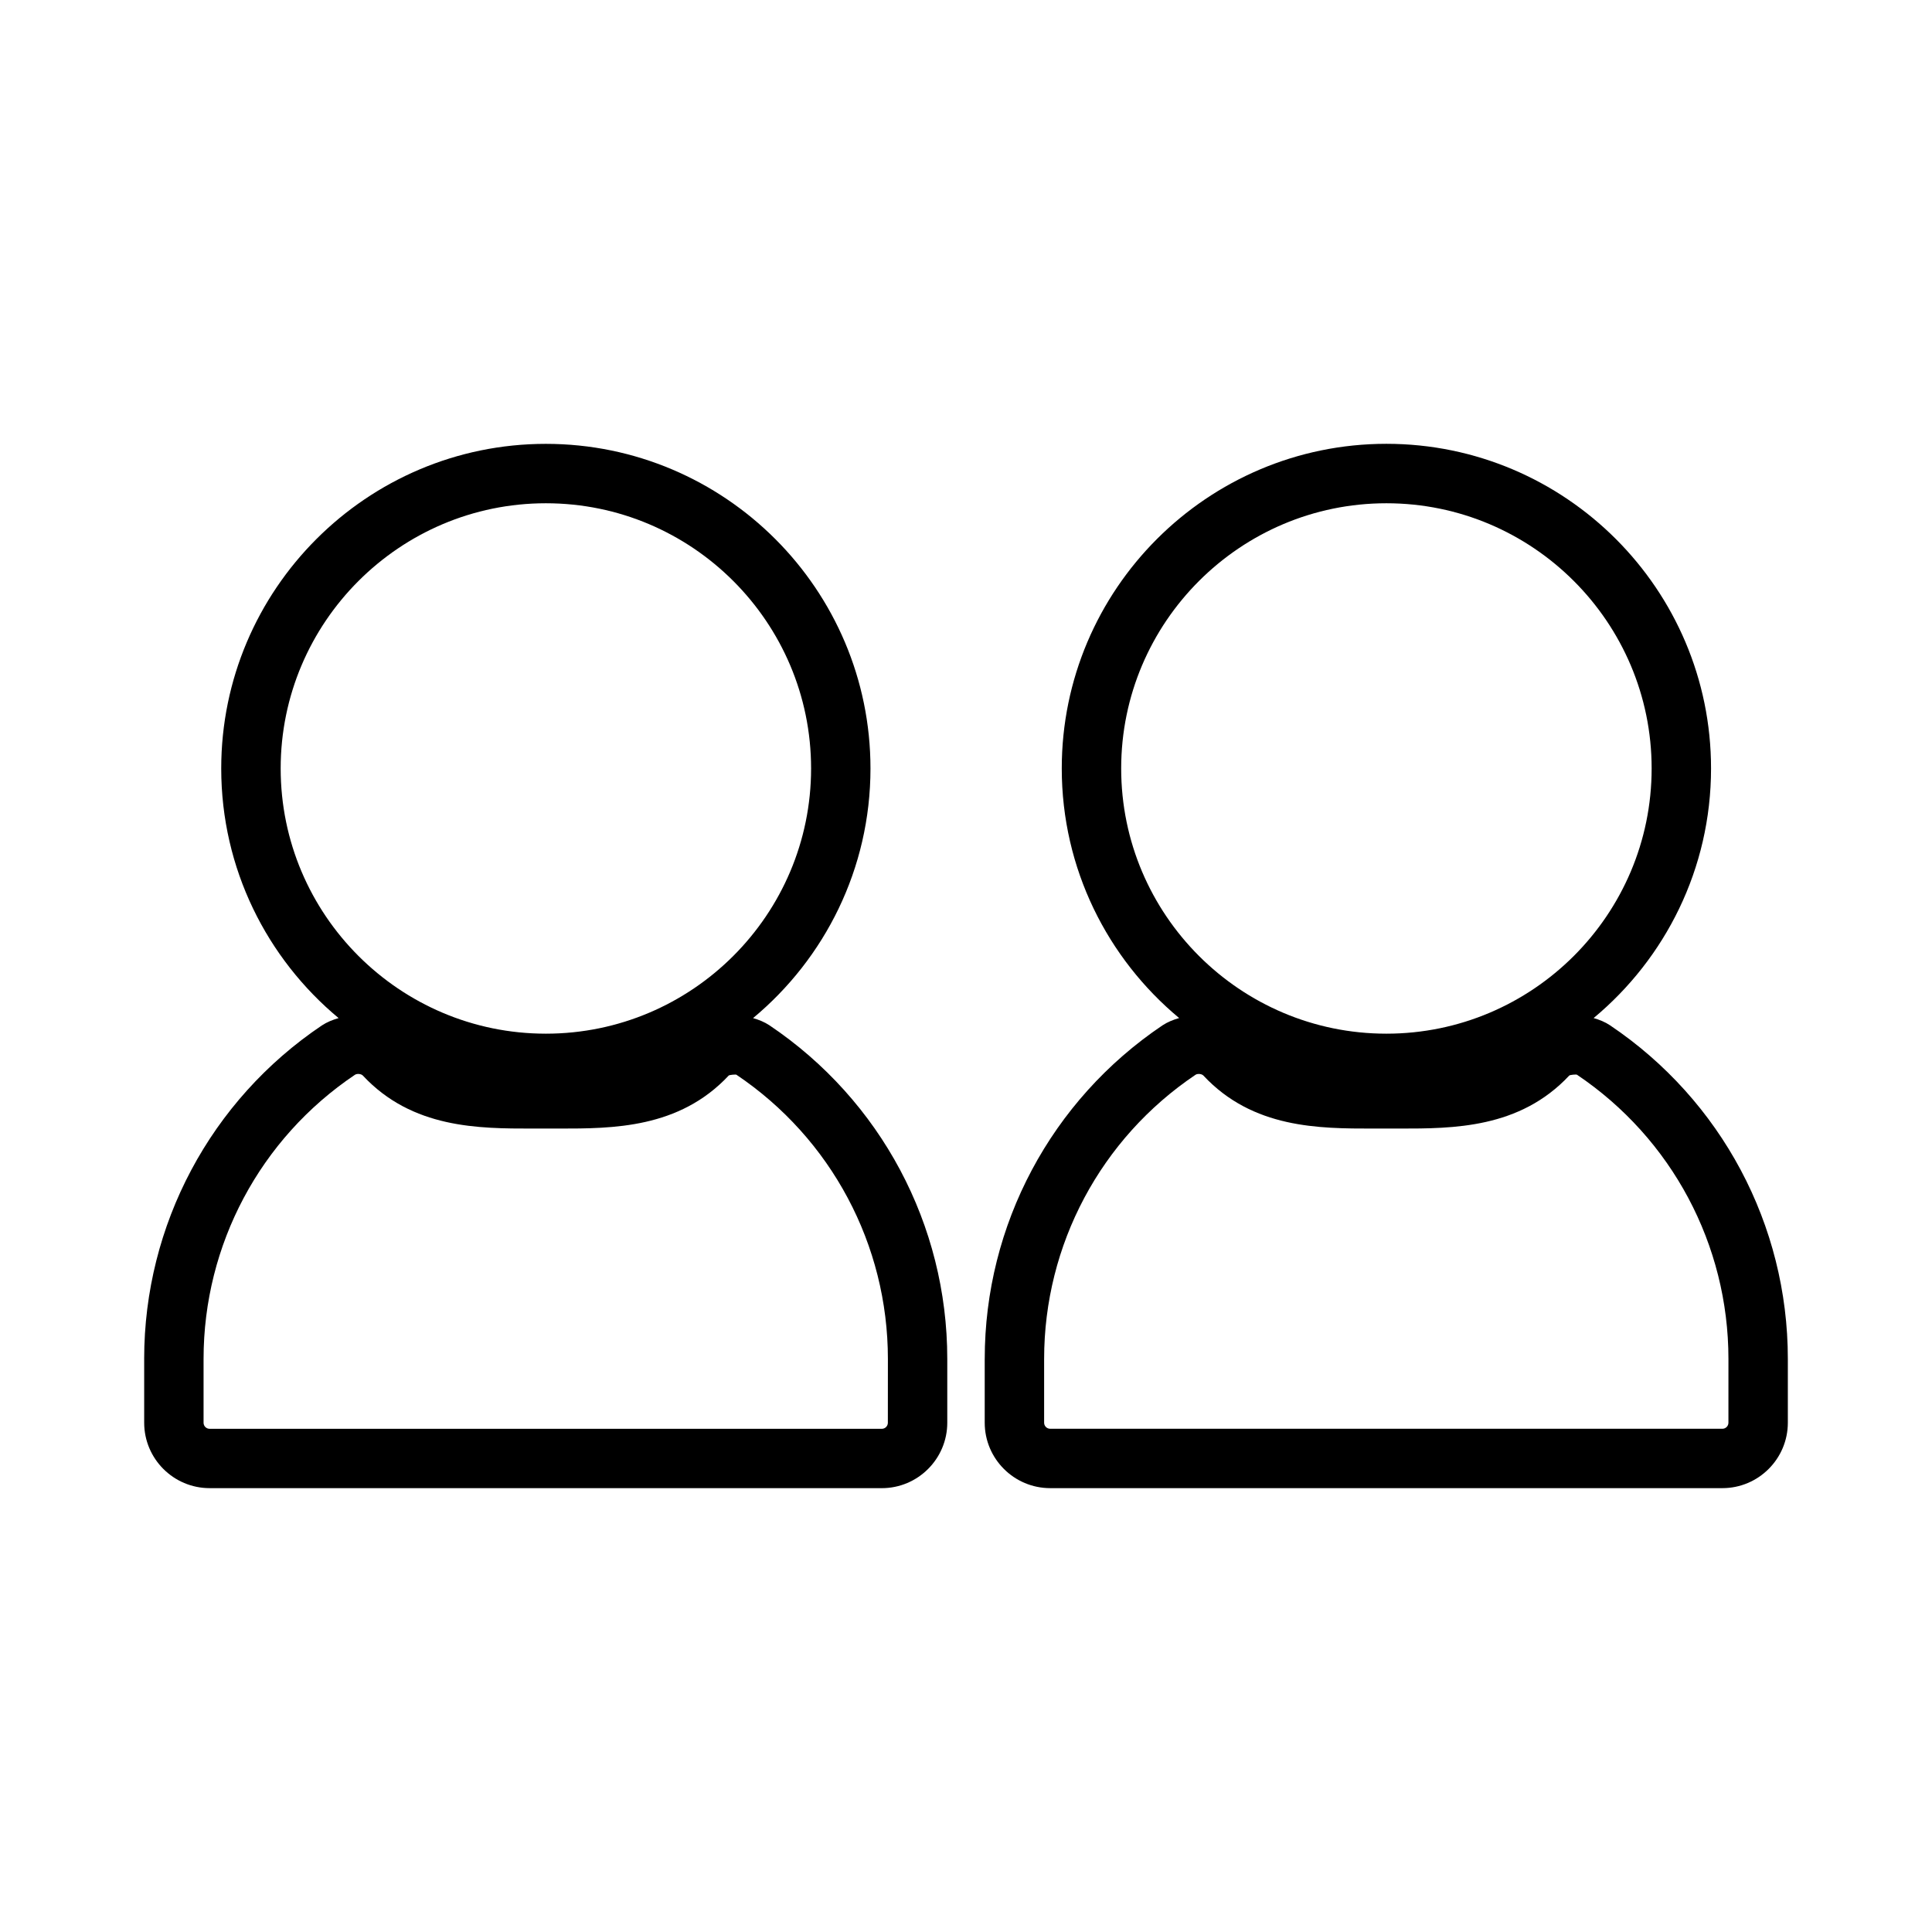
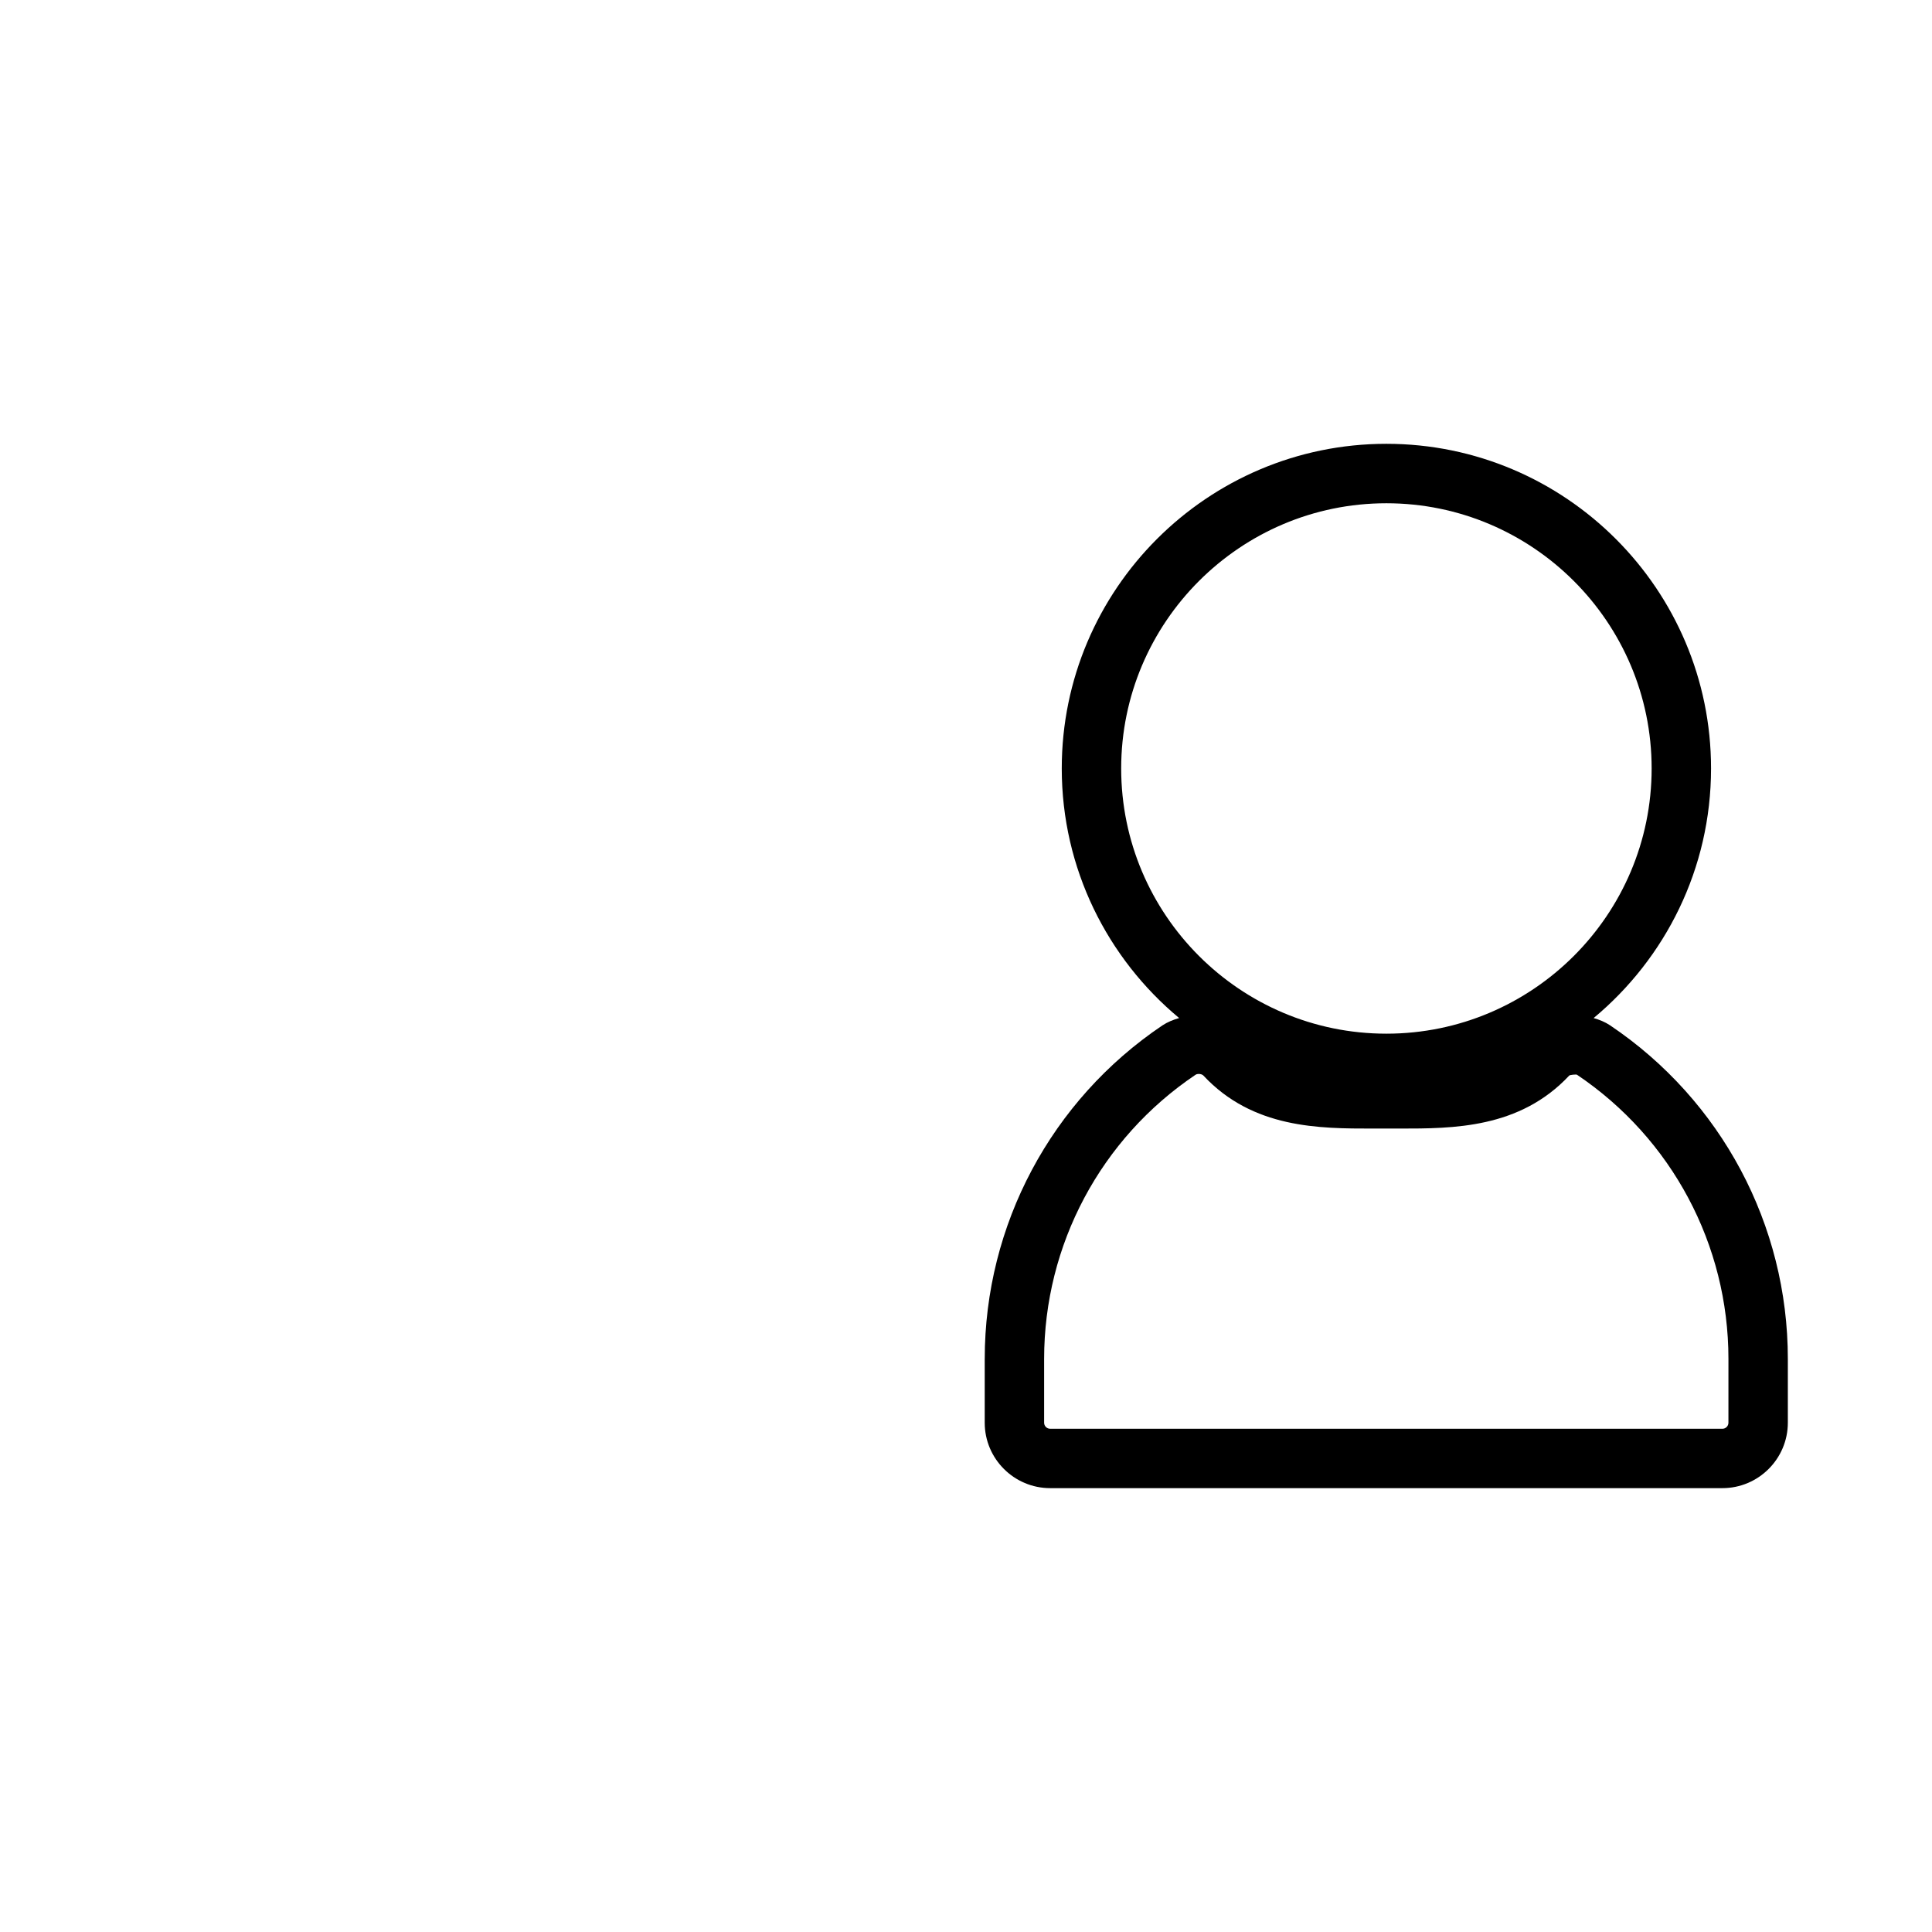
<svg xmlns="http://www.w3.org/2000/svg" fill="#000000" width="800px" height="800px" version="1.1" viewBox="144 144 512 512">
  <g>
-     <path d="m182.21 504.11v16.918c0 9.562 7.777 17.344 17.344 17.344l178.14 0.004c9.562 0 17.344-7.781 17.344-17.344v-16.918c0-35.496-17.605-68.539-47.117-88.391-1.316-0.875-2.809-1.477-4.352-1.914 18.992-15.793 31.117-39.582 31.117-66.156 0-47.438-38.594-86.027-86.031-86.027-47.43 0-86.027 38.594-86.027 86.027 0 26.57 12.117 50.355 31.105 66.152-1.562 0.445-3.082 1.055-4.445 1.953-29.48 19.828-47.082 52.863-47.082 88.352zm36.172-156.46c0-38.75 31.531-70.281 70.281-70.281 38.758 0 70.285 31.531 70.285 70.281 0 38.758-31.531 70.285-70.285 70.285-38.754 0.004-70.281-31.527-70.281-70.285zm19.676 81.184c0.23-0.152 0.547-0.23 0.898-0.23 0.594 0 1.02 0.227 1.211 0.438 13.105 14.039 30.711 14.039 44.949 14.039h7.023c14.18 0 31.828 0 44.965-14.039 0.215-0.219 1.914-0.332 2.051-0.23 25.145 16.91 40.148 45.066 40.148 75.312l-0.012 16.926c0 0.883-0.719 1.602-1.602 1.602l-178.14-0.004c-0.883 0-1.602-0.719-1.602-1.602v-16.918c0-30.262 15-58.406 40.105-75.293z" />
    <path d="m404.96 504.11v16.918c0 9.562 7.781 17.344 17.352 17.344h178.14c9.562 0 17.344-7.781 17.344-17.344v-16.918c0-35.496-17.605-68.539-47.117-88.391-1.316-0.883-2.809-1.48-4.352-1.922 18.992-15.793 31.117-39.582 31.117-66.156 0-47.438-38.594-86.027-86.035-86.027s-86.031 38.594-86.031 86.027c0 26.57 12.117 50.355 31.109 66.152-1.57 0.445-3.082 1.055-4.441 1.953-29.473 19.84-47.082 52.875-47.082 88.363zm36.164-156.46c0.004-38.75 31.535-70.281 70.285-70.281 38.758 0 70.293 31.531 70.293 70.281 0 38.758-31.535 70.285-70.293 70.285-38.754 0.004-70.285-31.527-70.285-70.285zm19.691 81.184c0.293-0.195 0.645-0.23 0.887-0.23 0.492 0 0.977 0.172 1.219 0.438 13.105 14.039 30.711 14.039 44.949 14.039h7.023c14.18 0 31.824 0 44.961-14.039 0.199-0.219 1.879-0.348 2.059-0.23 25.137 16.91 40.141 45.059 40.141 75.312l-0.004 16.914c0 0.883-0.719 1.602-1.602 1.602l-178.14-0.004c-0.887 0-1.605-0.719-1.605-1.602v-16.918c0-30.242 15.004-58.395 40.109-75.281z" />
  </g>
</svg>